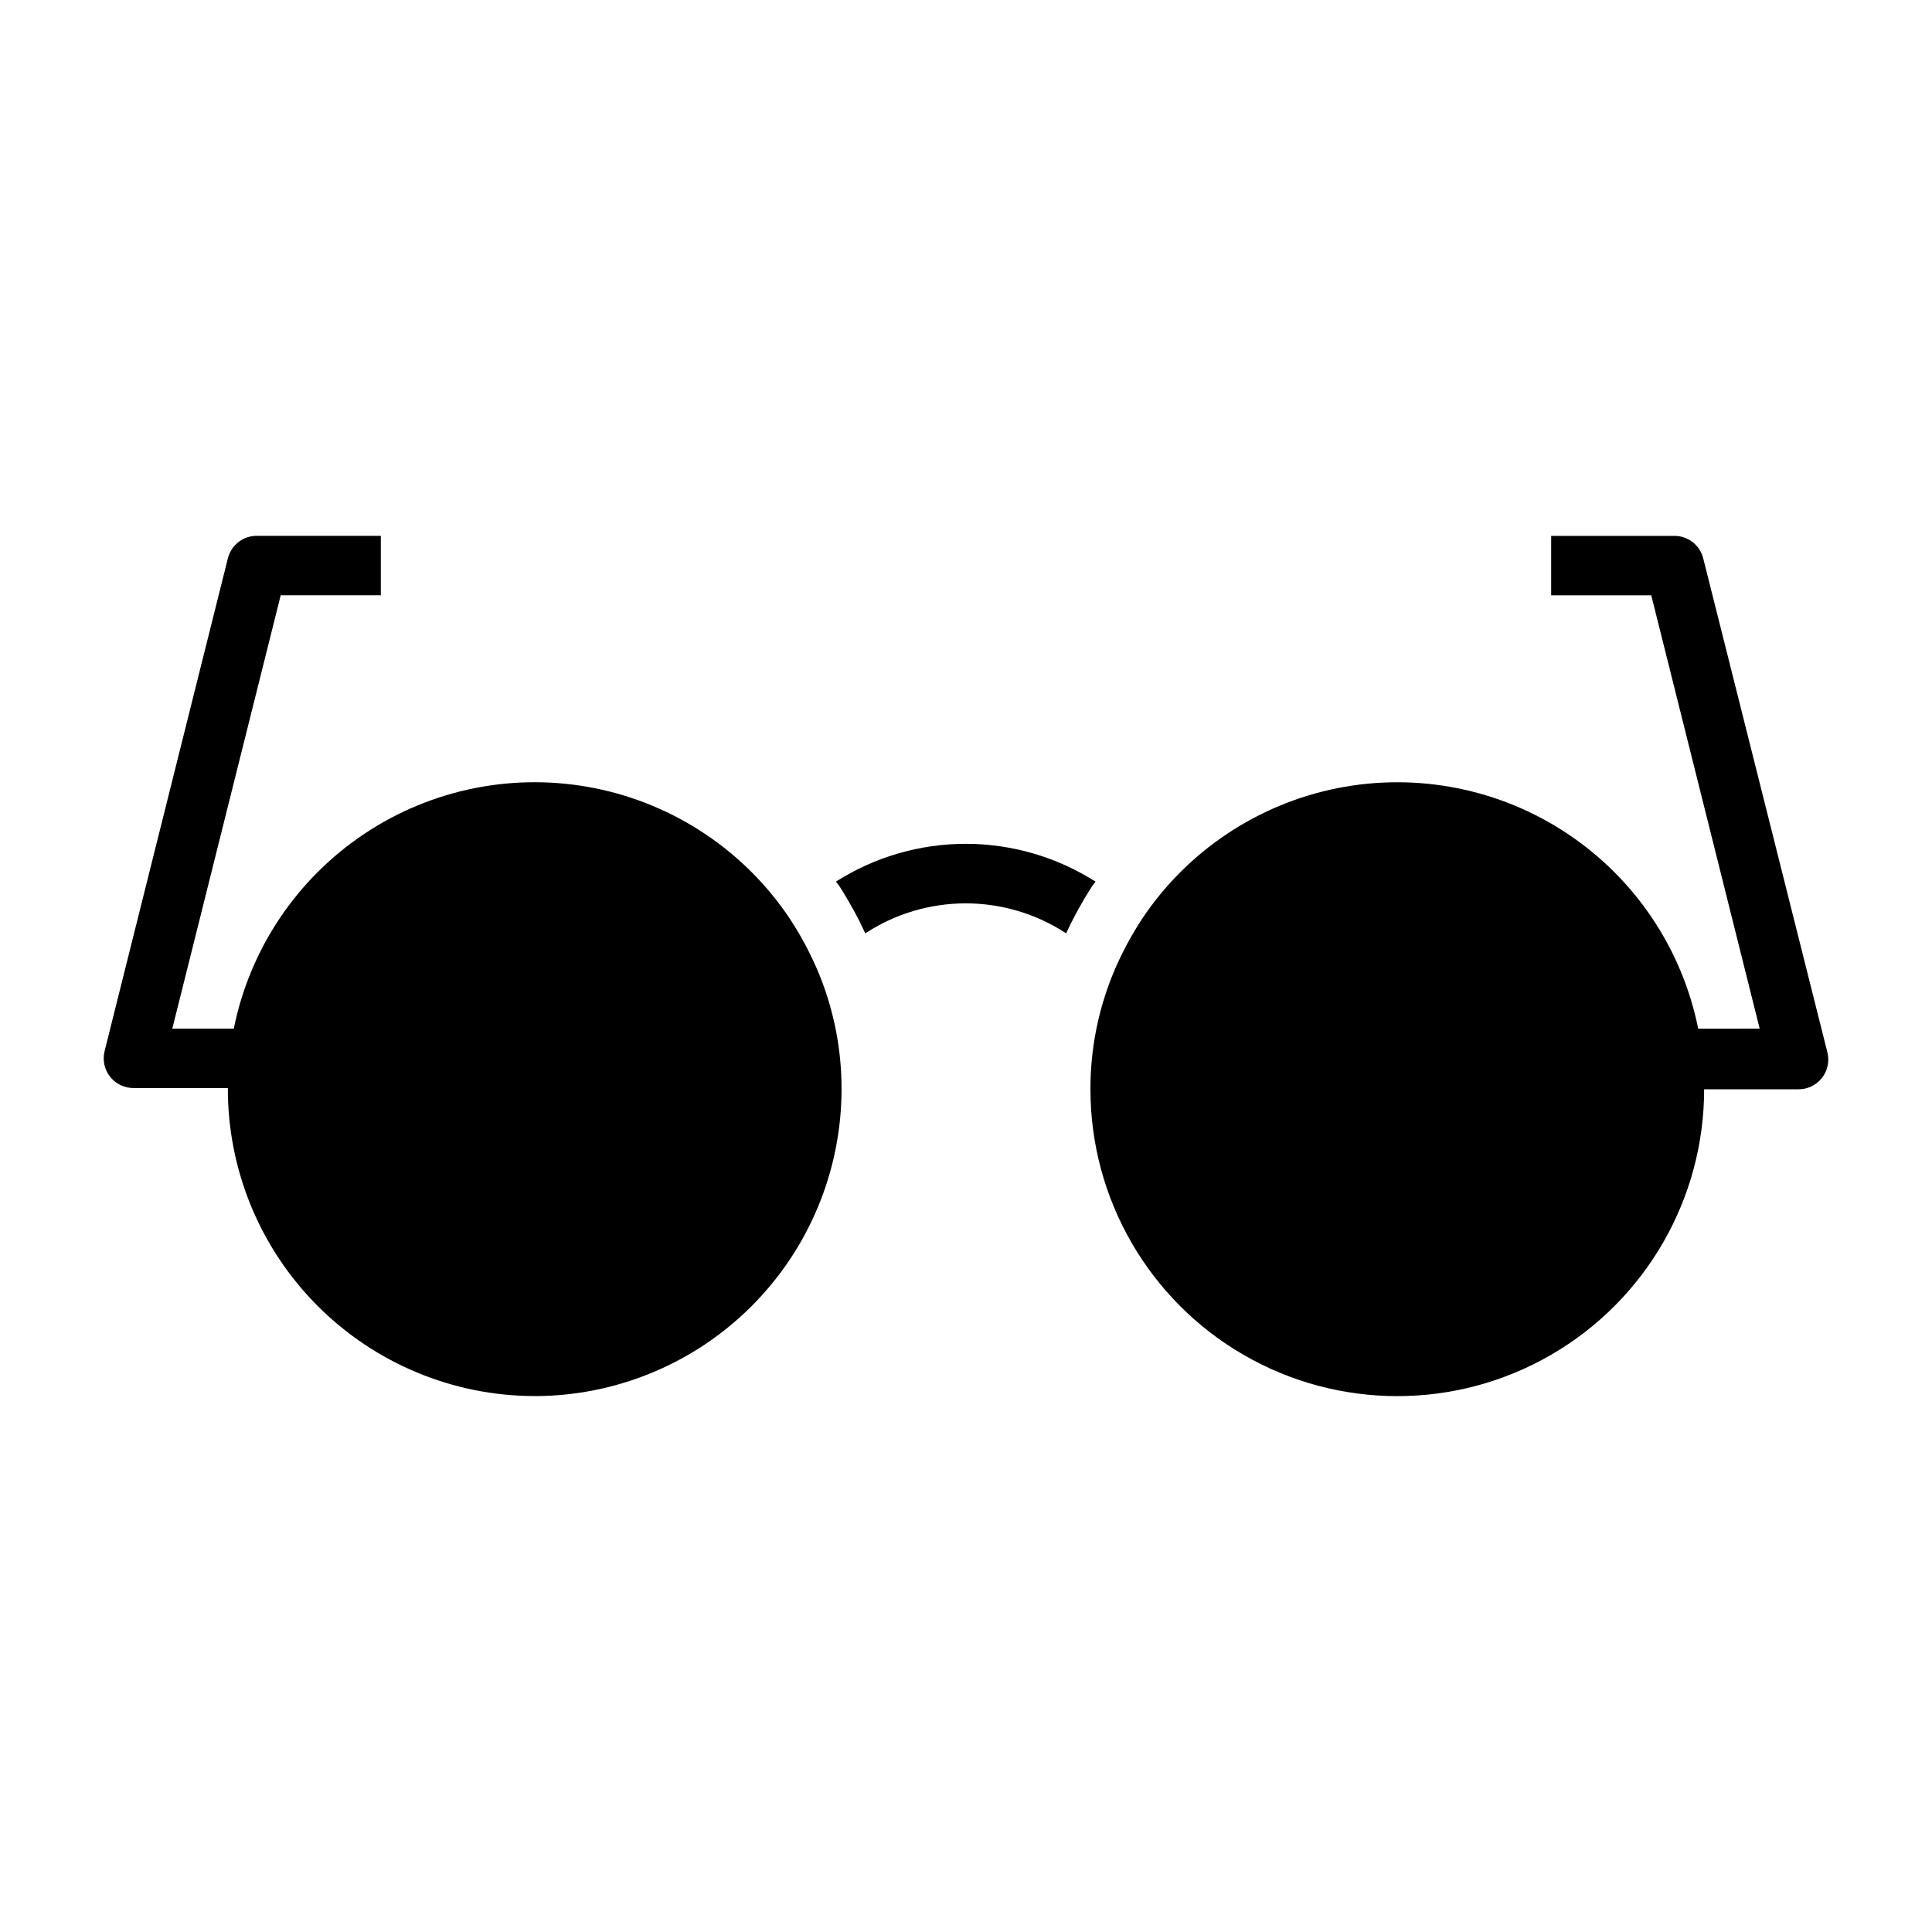
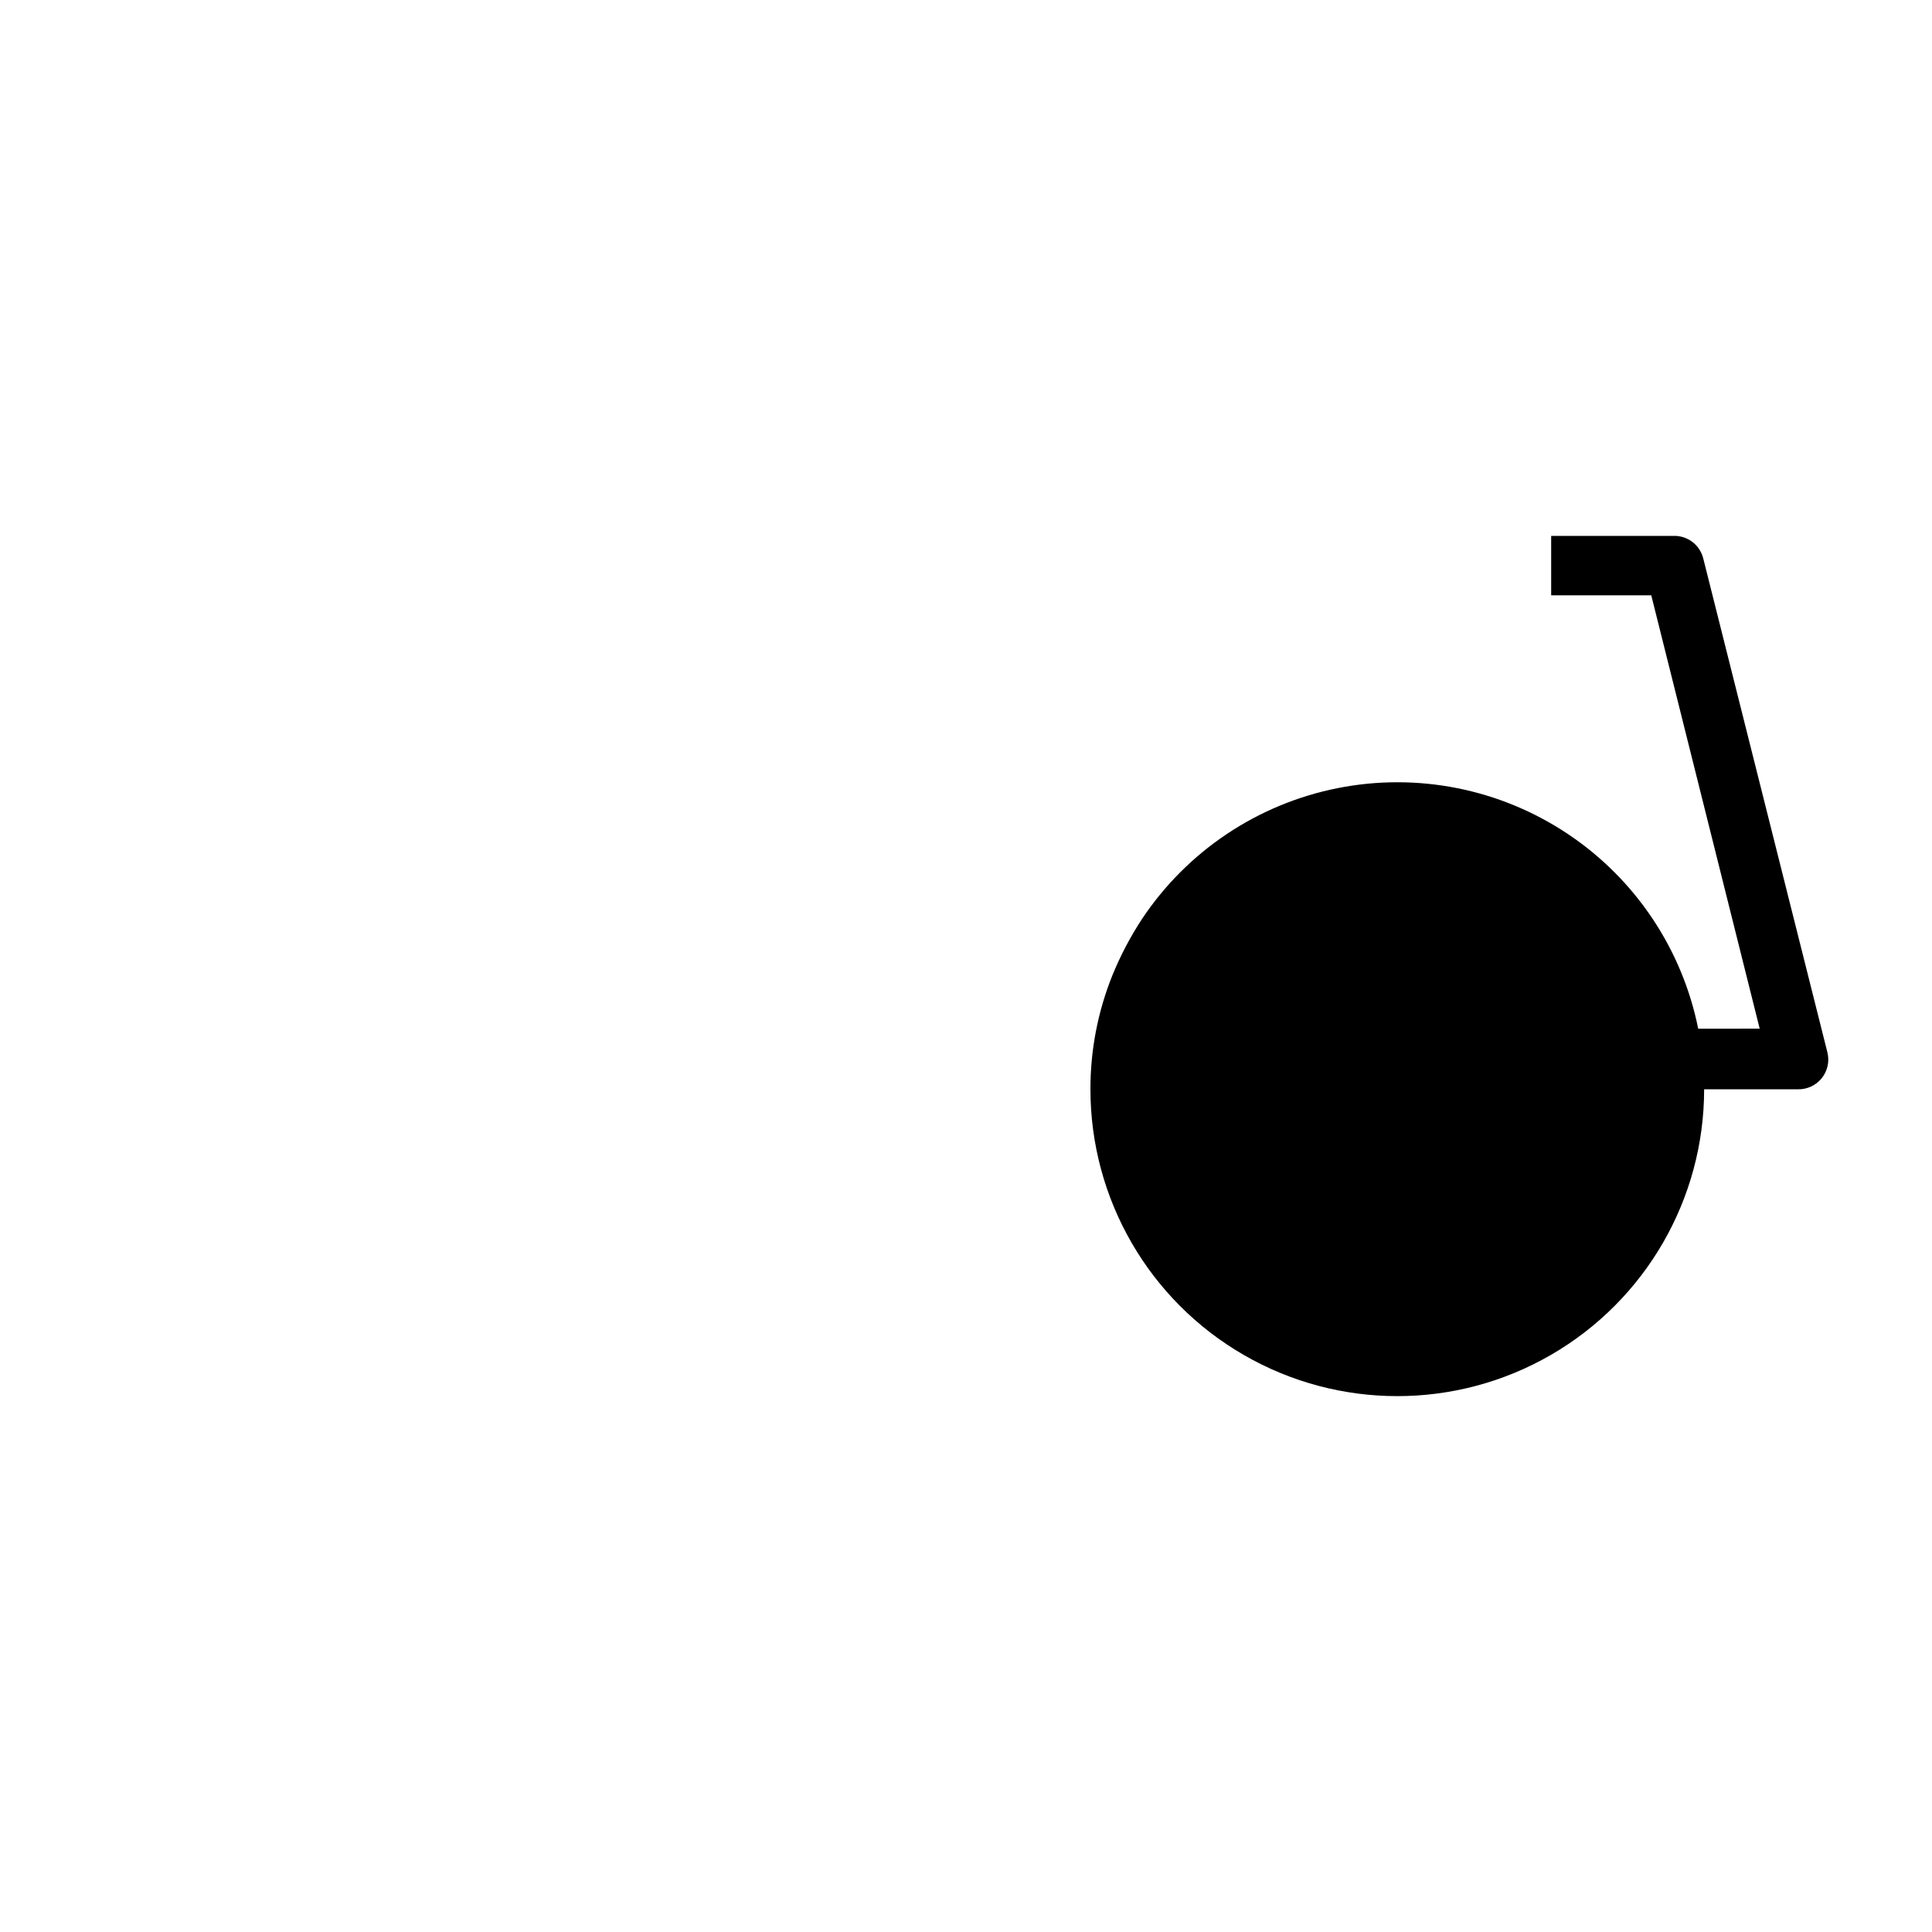
<svg xmlns="http://www.w3.org/2000/svg" fill="#000000" width="800px" height="800px" version="1.1" viewBox="144 144 512 512">
  <g>
-     <path d="m285.7 513.98c21.562-0.02 42.234-8.594 57.48-23.84 15.242-15.246 23.816-35.918 23.84-57.477 0.02-10.359-1.957-20.621-5.828-30.23-2.133-5.227-4.769-10.234-7.871-14.957-11.965-17.926-30.559-30.371-51.695-34.598-21.133-4.227-43.086 0.113-61.023 12.062-17.938 11.949-30.398 30.531-34.645 51.664h-16.297l28.734-114.86h26.527v-15.742h-32.668c-3.703-0.109-6.984 2.383-7.871 5.984l-32.668 130.59c-0.594 2.391-0.031 4.918 1.512 6.836 1.547 1.914 3.898 3 6.359 2.926h24.797c-0.062 21.617 8.473 42.367 23.73 57.684 15.254 15.312 35.973 23.93 57.586 23.949z" />
-     <path d="m366.39 378.74c2.59 4.039 4.902 8.246 6.926 12.598 7.906-5.18 17.156-7.938 26.605-7.938 9.453 0 18.703 2.758 26.609 7.938 2-4.297 4.289-8.453 6.848-12.438l0.945-1.258v-0.004c-10.281-6.539-22.215-10.016-34.402-10.016-12.184 0-24.117 3.477-34.398 10.016z" />
    <path d="m595.38 292c-0.891-3.602-4.168-6.094-7.871-5.984h-32.434v15.742h26.527l28.734 114.85-16.297 0.004c-4.242-21.133-16.703-39.715-34.645-51.664-17.938-11.949-39.887-16.289-61.023-12.062-21.137 4.227-39.73 16.672-51.695 34.598-3.102 4.723-5.738 9.73-7.871 14.957-3.871 9.609-5.848 19.871-5.828 30.23 0 29.051 15.5 55.898 40.66 70.422 25.16 14.527 56.16 14.527 81.32 0 25.16-14.523 40.656-41.371 40.656-70.422h24.797c2.461 0.07 4.812-1.012 6.359-2.926 1.547-1.918 2.106-4.445 1.516-6.836z" />
  </g>
</svg>